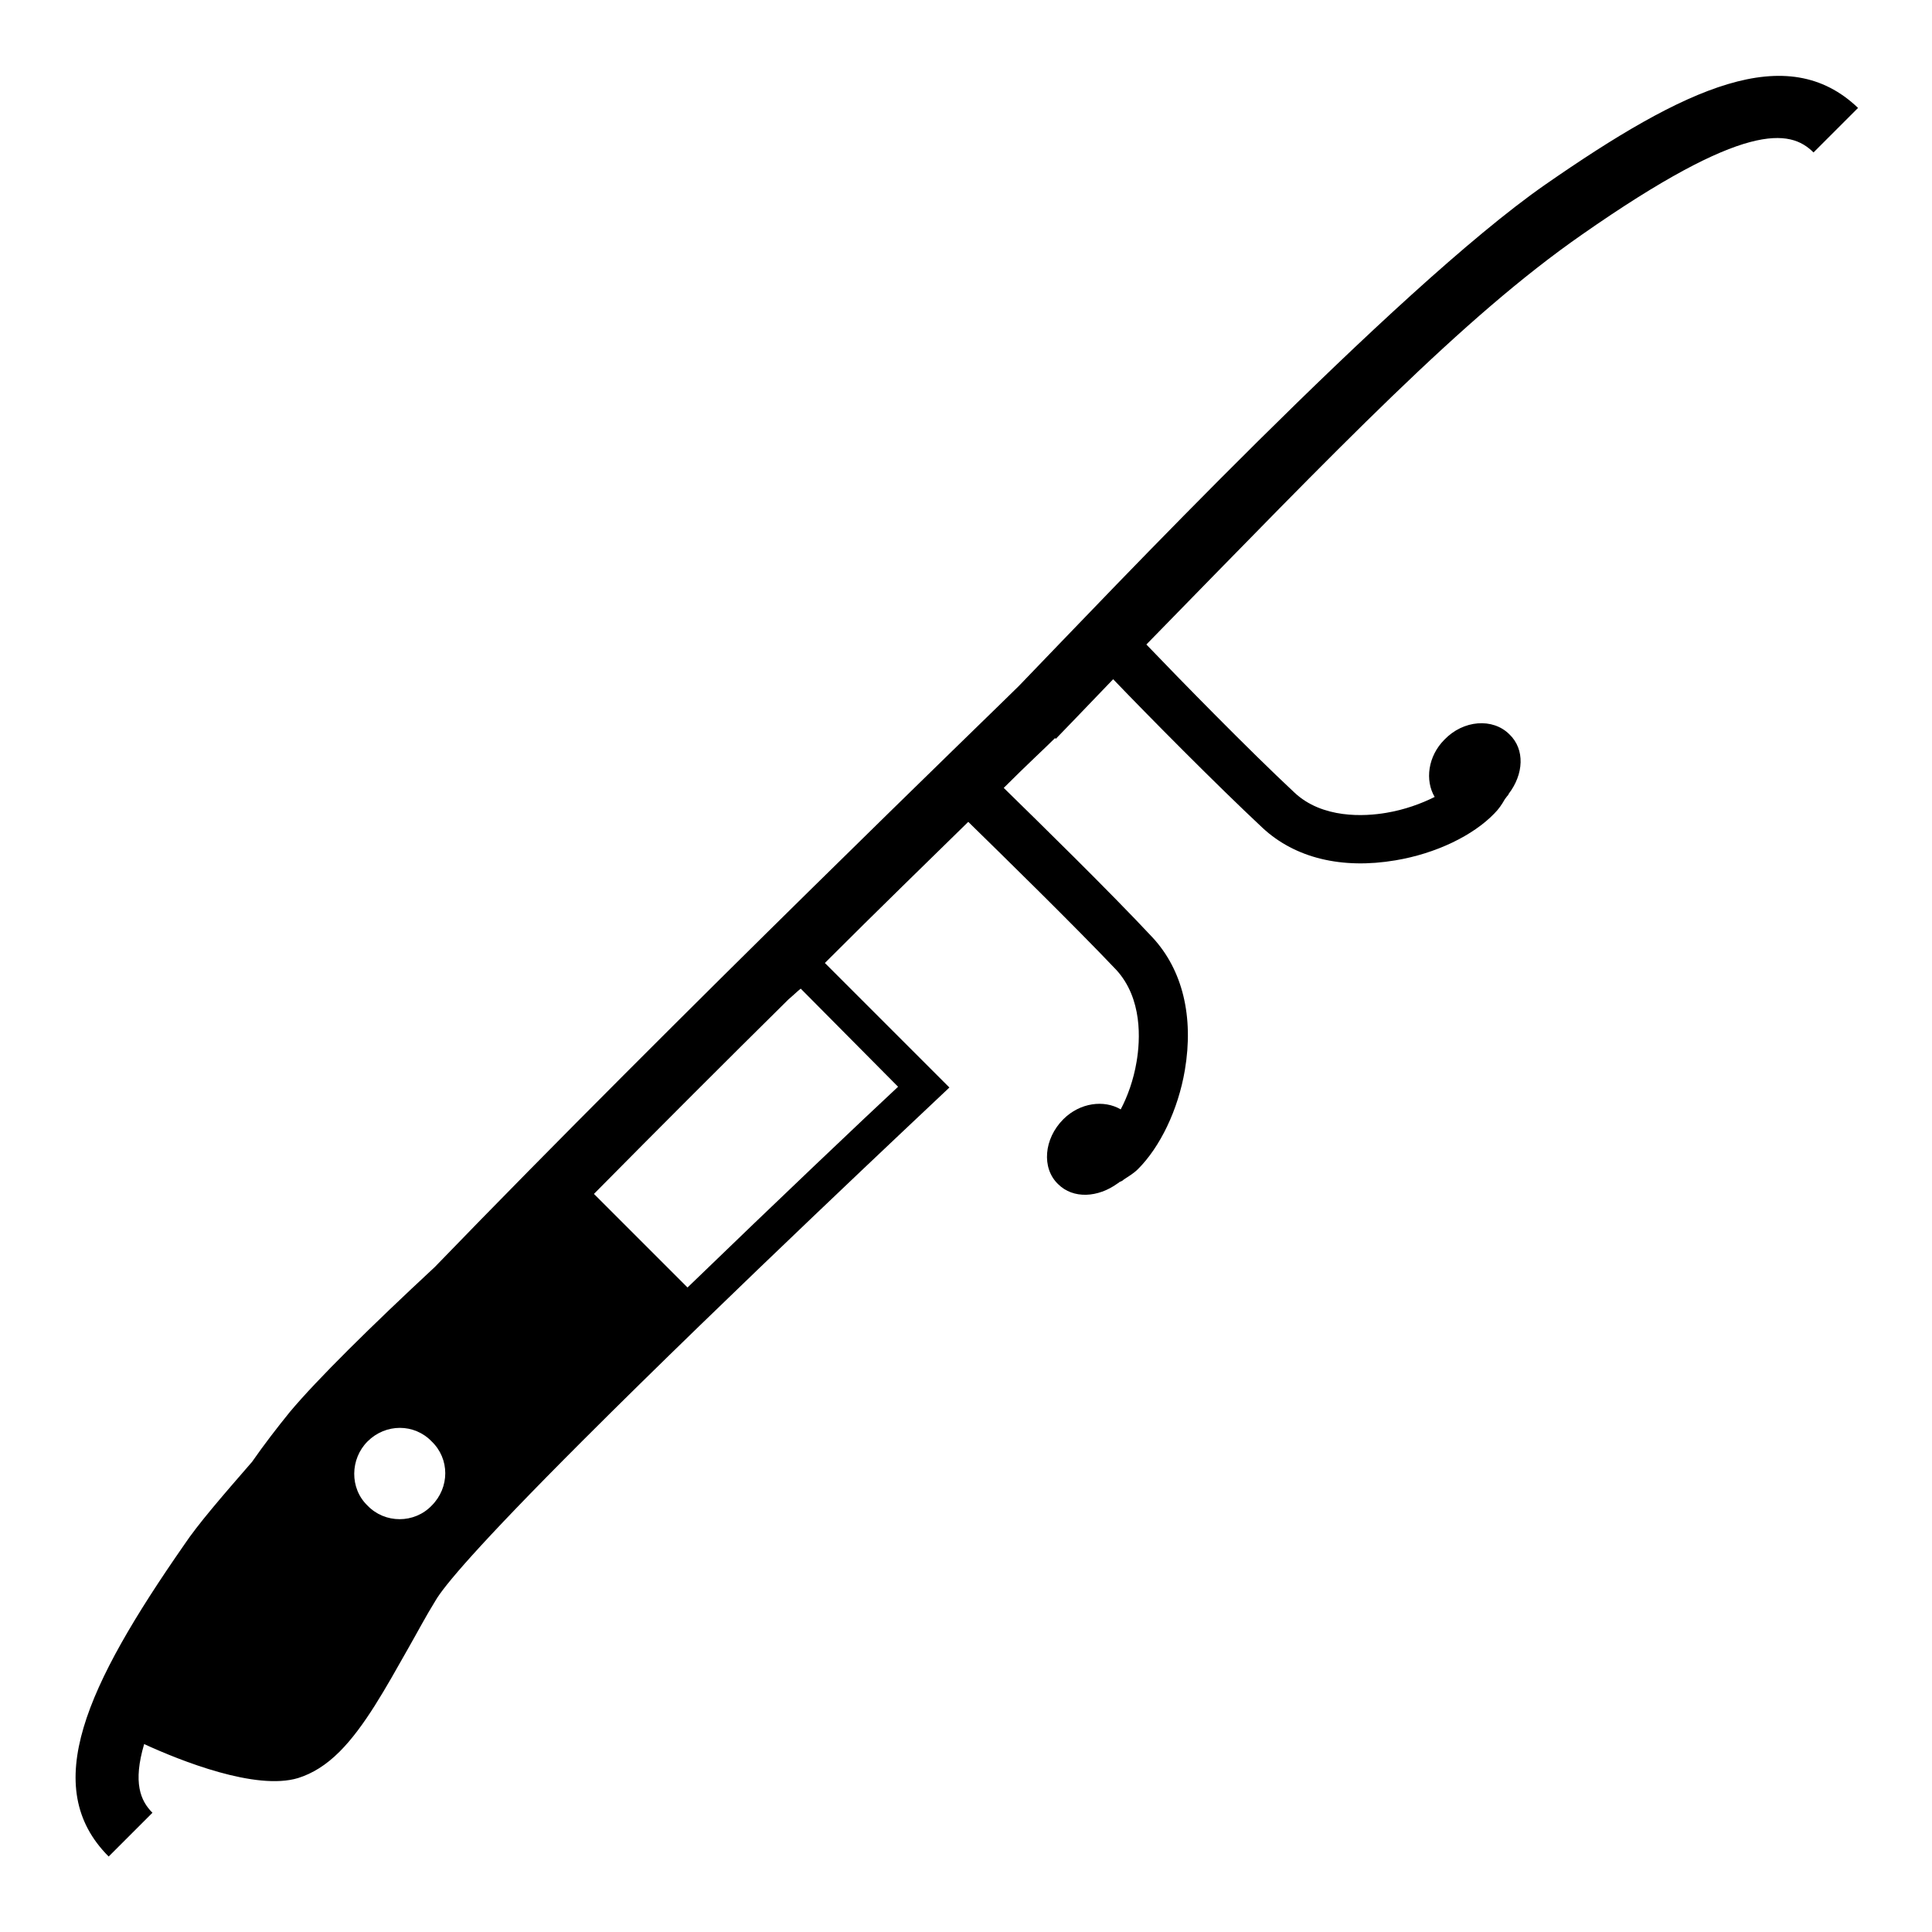
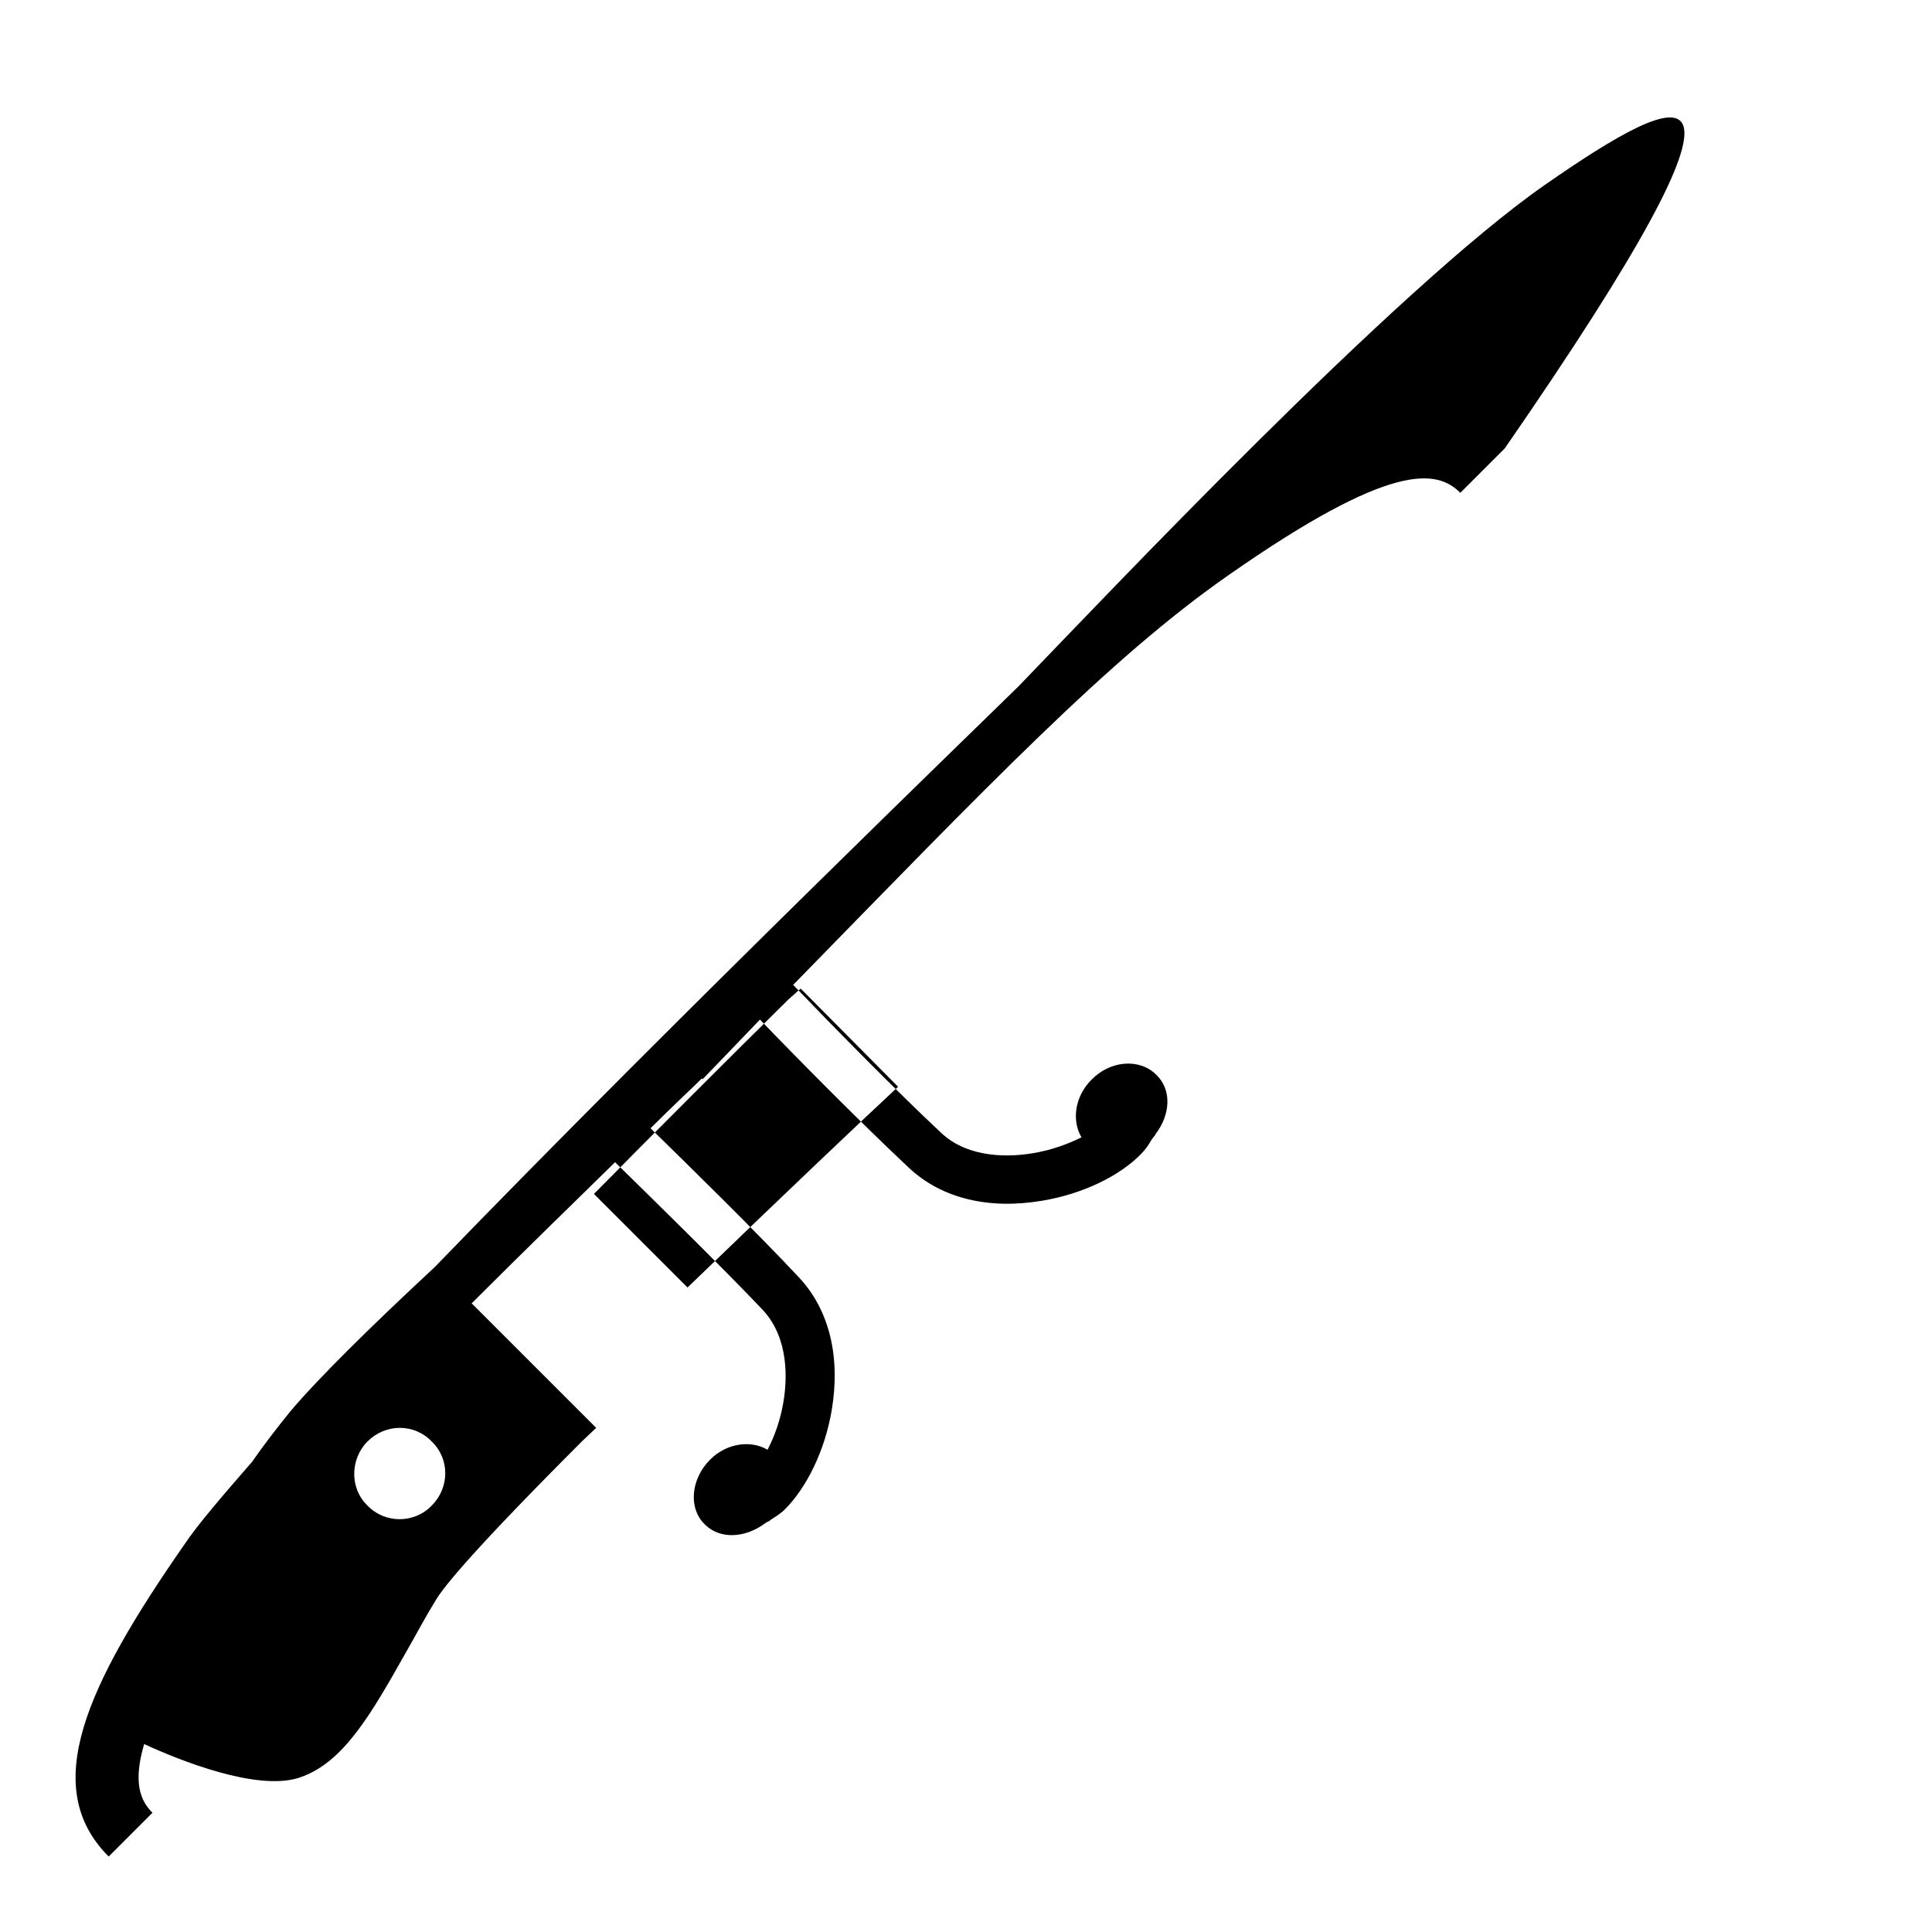
<svg xmlns="http://www.w3.org/2000/svg" version="1.1" x="0px" y="0px" viewBox="0 0 256 256" enable-background="new 0 0 256 256" xml:space="preserve">
  <g>
    <g>
      <g>
-         <path fill="#000000" d="M204.7,24.5c-19.8,13.8-58.3,54.6-69.7,66.4l0,0c-2.6,2.6-45.4,43.9-77.4,77c-8.4,7.8-15.6,14.9-19.2,19.2c-1.7,2.1-3.4,4.3-5,6.6c-4,4.6-7.2,8.3-9,11c-13,18.7-19.2,32.1-10,41.3l5.8-5.8c-1.6-1.6-2.6-4-1.1-9.1c4.8,2.2,14.8,6.2,20.4,4.5c1.9-0.6,3.7-1.7,5.5-3.5c3.3-3.3,6.1-8.4,9.1-13.7c1.2-2.1,2.3-4.2,3.6-6.3c1.1-1.9,5.4-7.1,19.5-21.2c19.5-19.5,46.5-44.8,46.8-45.1l1.8-1.7l-16.5-16.5c7.2-7.2,13.8-13.6,19-18.7c4.7,4.6,13.9,13.6,19.6,19.6c3.5,3.8,3.2,9.3,2.7,12.2c-0.4,2.4-1.2,4.6-2.1,6.3c-2.2-1.3-5.4-0.9-7.6,1.3c-2.6,2.6-2.9,6.5-0.7,8.6c2,2,5.3,1.8,7.9-0.1l0,0c0.1,0,0.2-0.2,0.3-0.2c0.2-0.1,0.3-0.1,0.5-0.3c0,0,0,0,0,0c0.6-0.4,1.3-0.8,1.9-1.4c2.9-2.9,5.3-7.8,6.2-13.1c1.2-7.1-0.3-13.3-4.3-17.6c-5.7-6.1-14.9-15.1-19.7-19.8c3.1-3.1,5.5-5.3,6.8-6.6l0.1,0.1c0.1-0.1,3-3.1,7.6-7.9c4.6,4.8,13.7,14,19.8,19.7c4.3,4,10.5,5.5,17.6,4.3c5.4-0.9,10.3-3.3,13.1-6.2c0.6-0.6,1-1.2,1.4-1.9c0,0,0,0,0,0c0.1-0.1,0.2-0.3,0.3-0.4c0.1-0.1,0.2-0.2,0.2-0.3h0c2-2.6,2.2-5.9,0.1-7.9c-2.2-2.2-6.1-1.9-8.6,0.7c-2.2,2.2-2.6,5.4-1.3,7.6c-1.8,0.9-4,1.7-6.4,2.1c-2.9,0.5-8.5,0.8-12.2-2.7c-6-5.6-15.1-14.9-19.6-19.6c25.7-26.3,41.9-43.3,57.7-54.3c21.6-15.1,27.6-14,30.7-10.9l5.9-5.9C236.8,5.3,223.4,11.5,204.7,24.5z M57.2,199.5c-2.3,2.4-6.2,2.4-8.5,0c-2.4-2.3-2.3-6.2,0-8.5c2.4-2.4,6.2-2.4,8.5,0C59.6,193.3,59.6,197.1,57.2,199.5z M119,144c-4.3,4-15.8,14.9-27.9,26.6l-12.4-12.4c8.7-8.8,17.6-17.7,25.8-25.8c0.6-0.5,1.1-1,1.6-1.4L119,144z" />
+         <path fill="#000000" d="M204.7,24.5c-19.8,13.8-58.3,54.6-69.7,66.4l0,0c-2.6,2.6-45.4,43.9-77.4,77c-8.4,7.8-15.6,14.9-19.2,19.2c-1.7,2.1-3.4,4.3-5,6.6c-4,4.6-7.2,8.3-9,11c-13,18.7-19.2,32.1-10,41.3l5.8-5.8c-1.6-1.6-2.6-4-1.1-9.1c4.8,2.2,14.8,6.2,20.4,4.5c1.9-0.6,3.7-1.7,5.5-3.5c3.3-3.3,6.1-8.4,9.1-13.7c1.2-2.1,2.3-4.2,3.6-6.3c1.1-1.9,5.4-7.1,19.5-21.2l1.8-1.7l-16.5-16.5c7.2-7.2,13.8-13.6,19-18.7c4.7,4.6,13.9,13.6,19.6,19.6c3.5,3.8,3.2,9.3,2.7,12.2c-0.4,2.4-1.2,4.6-2.1,6.3c-2.2-1.3-5.4-0.9-7.6,1.3c-2.6,2.6-2.9,6.5-0.7,8.6c2,2,5.3,1.8,7.9-0.1l0,0c0.1,0,0.2-0.2,0.3-0.2c0.2-0.1,0.3-0.1,0.5-0.3c0,0,0,0,0,0c0.6-0.4,1.3-0.8,1.9-1.4c2.9-2.9,5.3-7.8,6.2-13.1c1.2-7.1-0.3-13.3-4.3-17.6c-5.7-6.1-14.9-15.1-19.7-19.8c3.1-3.1,5.5-5.3,6.8-6.6l0.1,0.1c0.1-0.1,3-3.1,7.6-7.9c4.6,4.8,13.7,14,19.8,19.7c4.3,4,10.5,5.5,17.6,4.3c5.4-0.9,10.3-3.3,13.1-6.2c0.6-0.6,1-1.2,1.4-1.9c0,0,0,0,0,0c0.1-0.1,0.2-0.3,0.3-0.4c0.1-0.1,0.2-0.2,0.2-0.3h0c2-2.6,2.2-5.9,0.1-7.9c-2.2-2.2-6.1-1.9-8.6,0.7c-2.2,2.2-2.6,5.4-1.3,7.6c-1.8,0.9-4,1.7-6.4,2.1c-2.9,0.5-8.5,0.8-12.2-2.7c-6-5.6-15.1-14.9-19.6-19.6c25.7-26.3,41.9-43.3,57.7-54.3c21.6-15.1,27.6-14,30.7-10.9l5.9-5.9C236.8,5.3,223.4,11.5,204.7,24.5z M57.2,199.5c-2.3,2.4-6.2,2.4-8.5,0c-2.4-2.3-2.3-6.2,0-8.5c2.4-2.4,6.2-2.4,8.5,0C59.6,193.3,59.6,197.1,57.2,199.5z M119,144c-4.3,4-15.8,14.9-27.9,26.6l-12.4-12.4c8.7-8.8,17.6-17.7,25.8-25.8c0.6-0.5,1.1-1,1.6-1.4L119,144z" />
      </g>
      <g />
      <g />
      <g />
      <g />
      <g />
      <g />
      <g />
      <g />
      <g />
      <g />
      <g />
      <g />
      <g />
      <g />
      <g />
    </g>
  </g>
</svg>